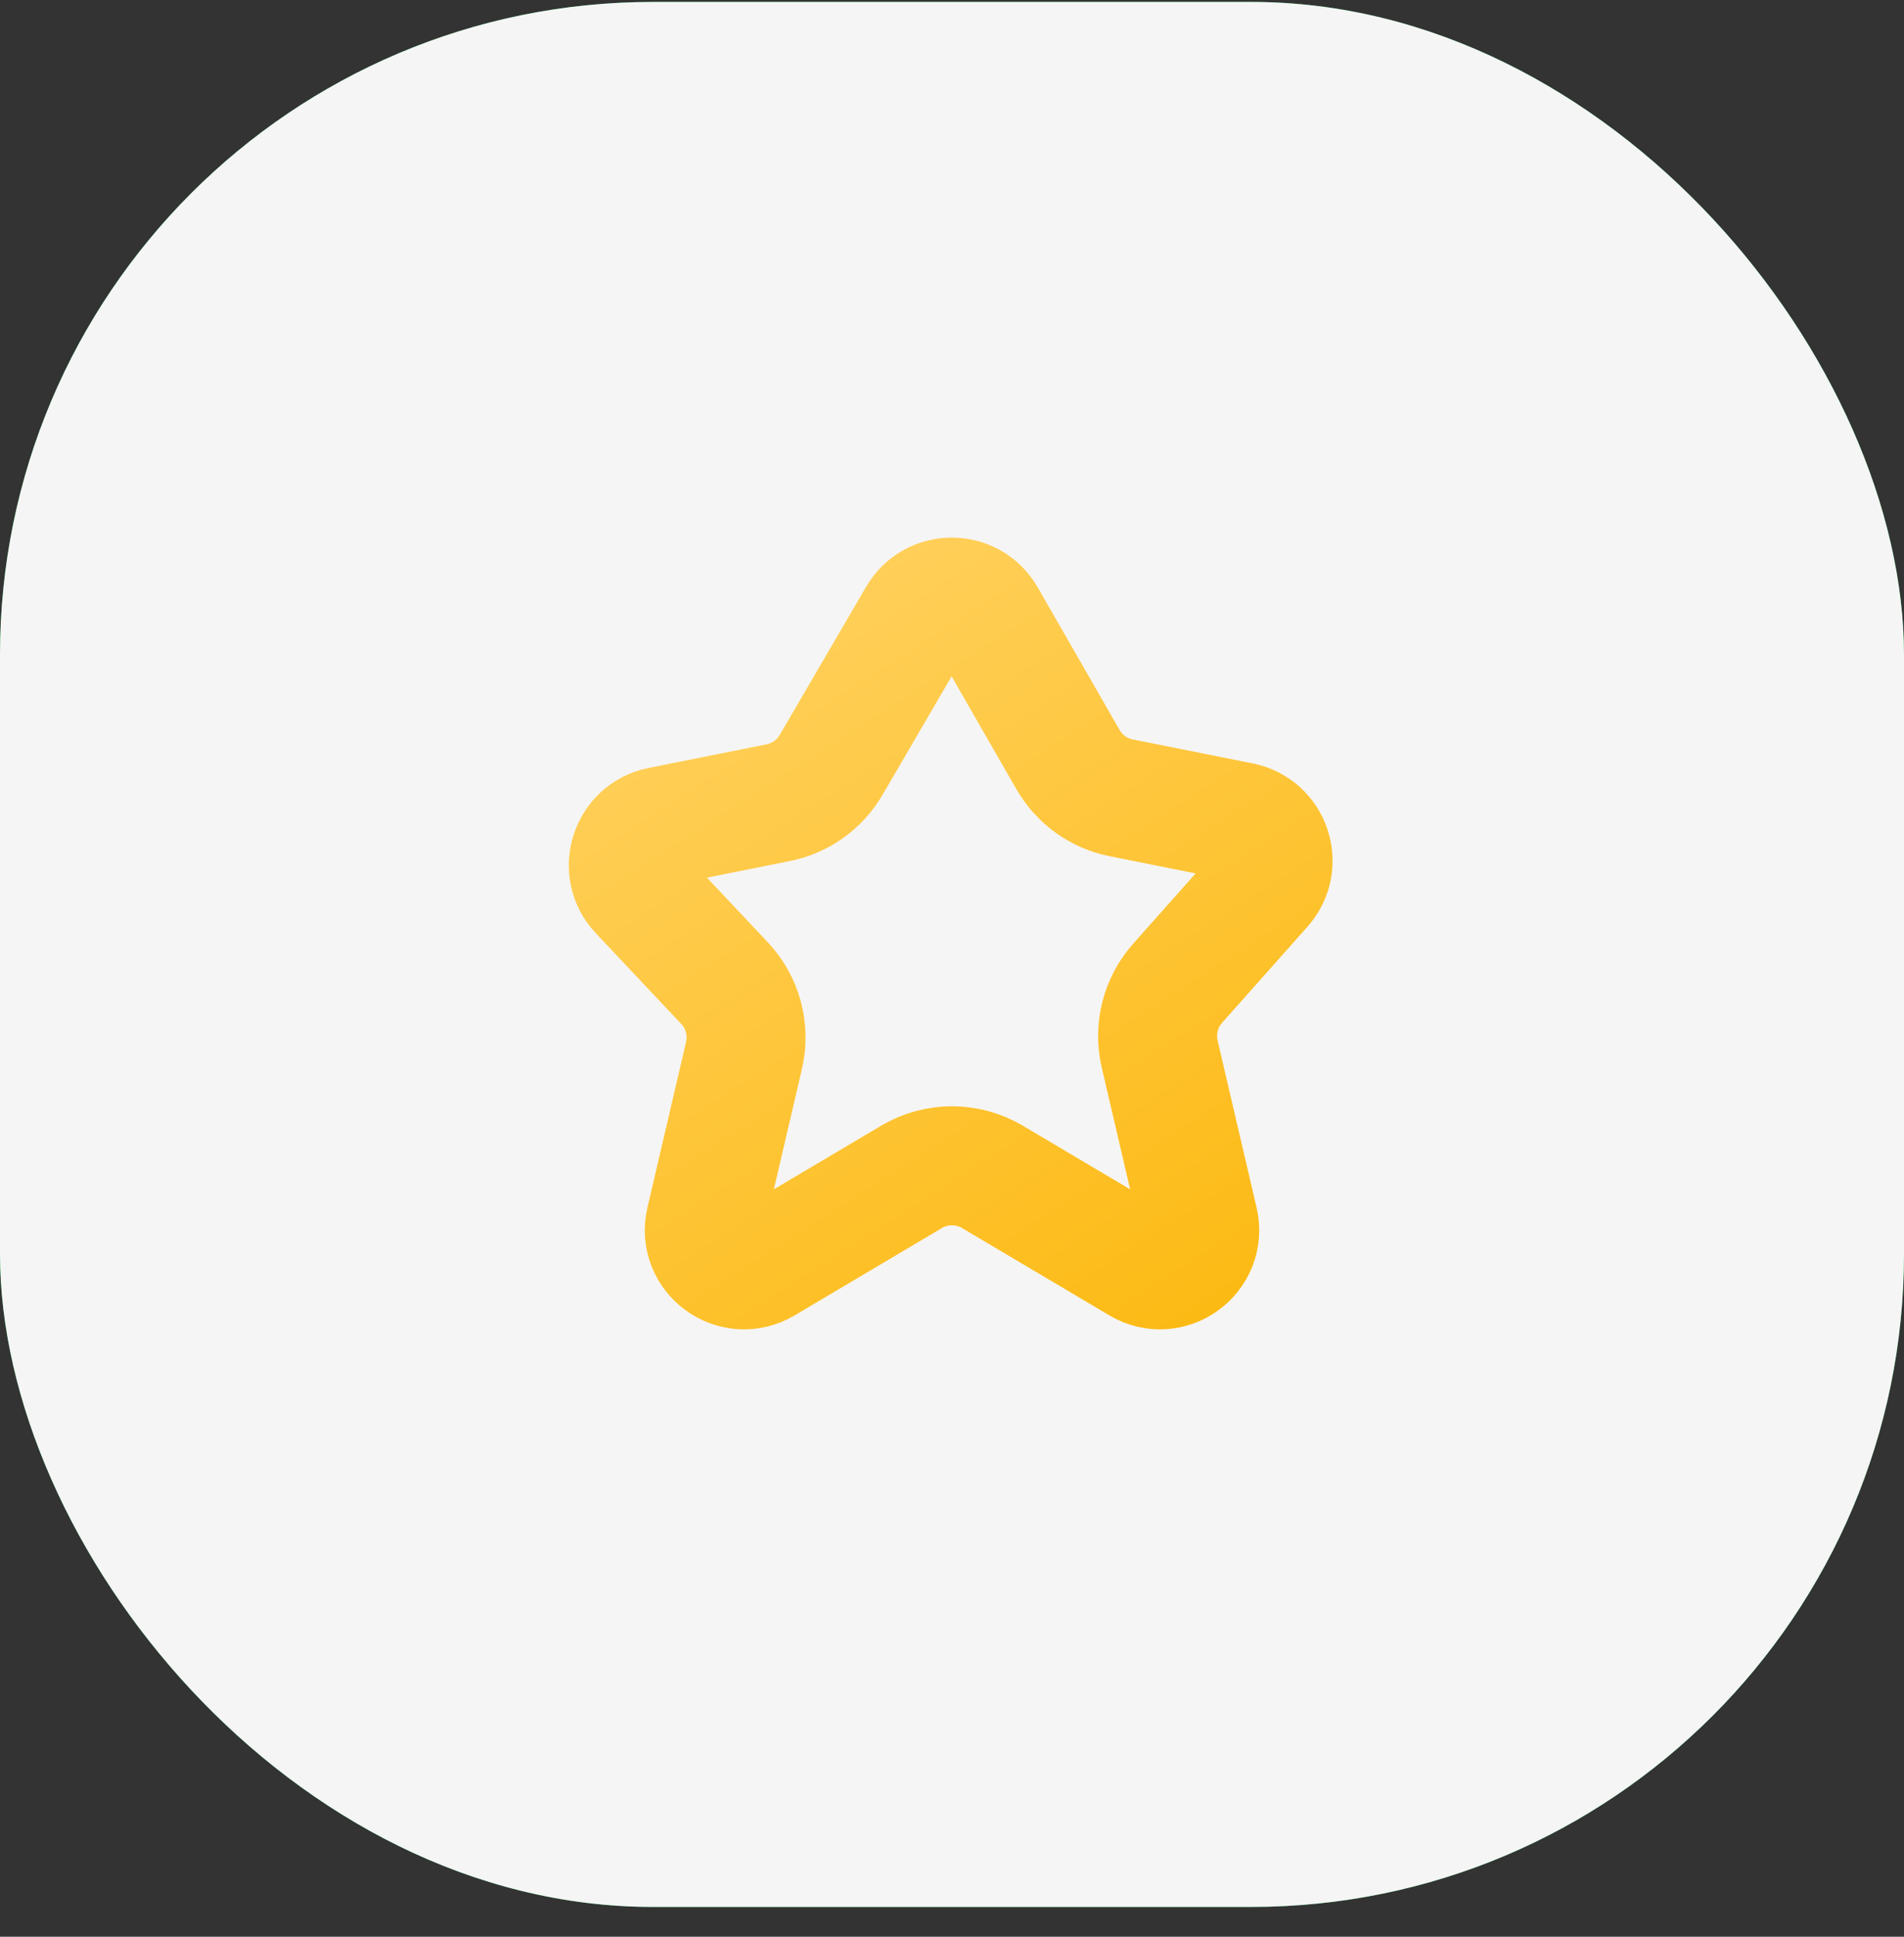
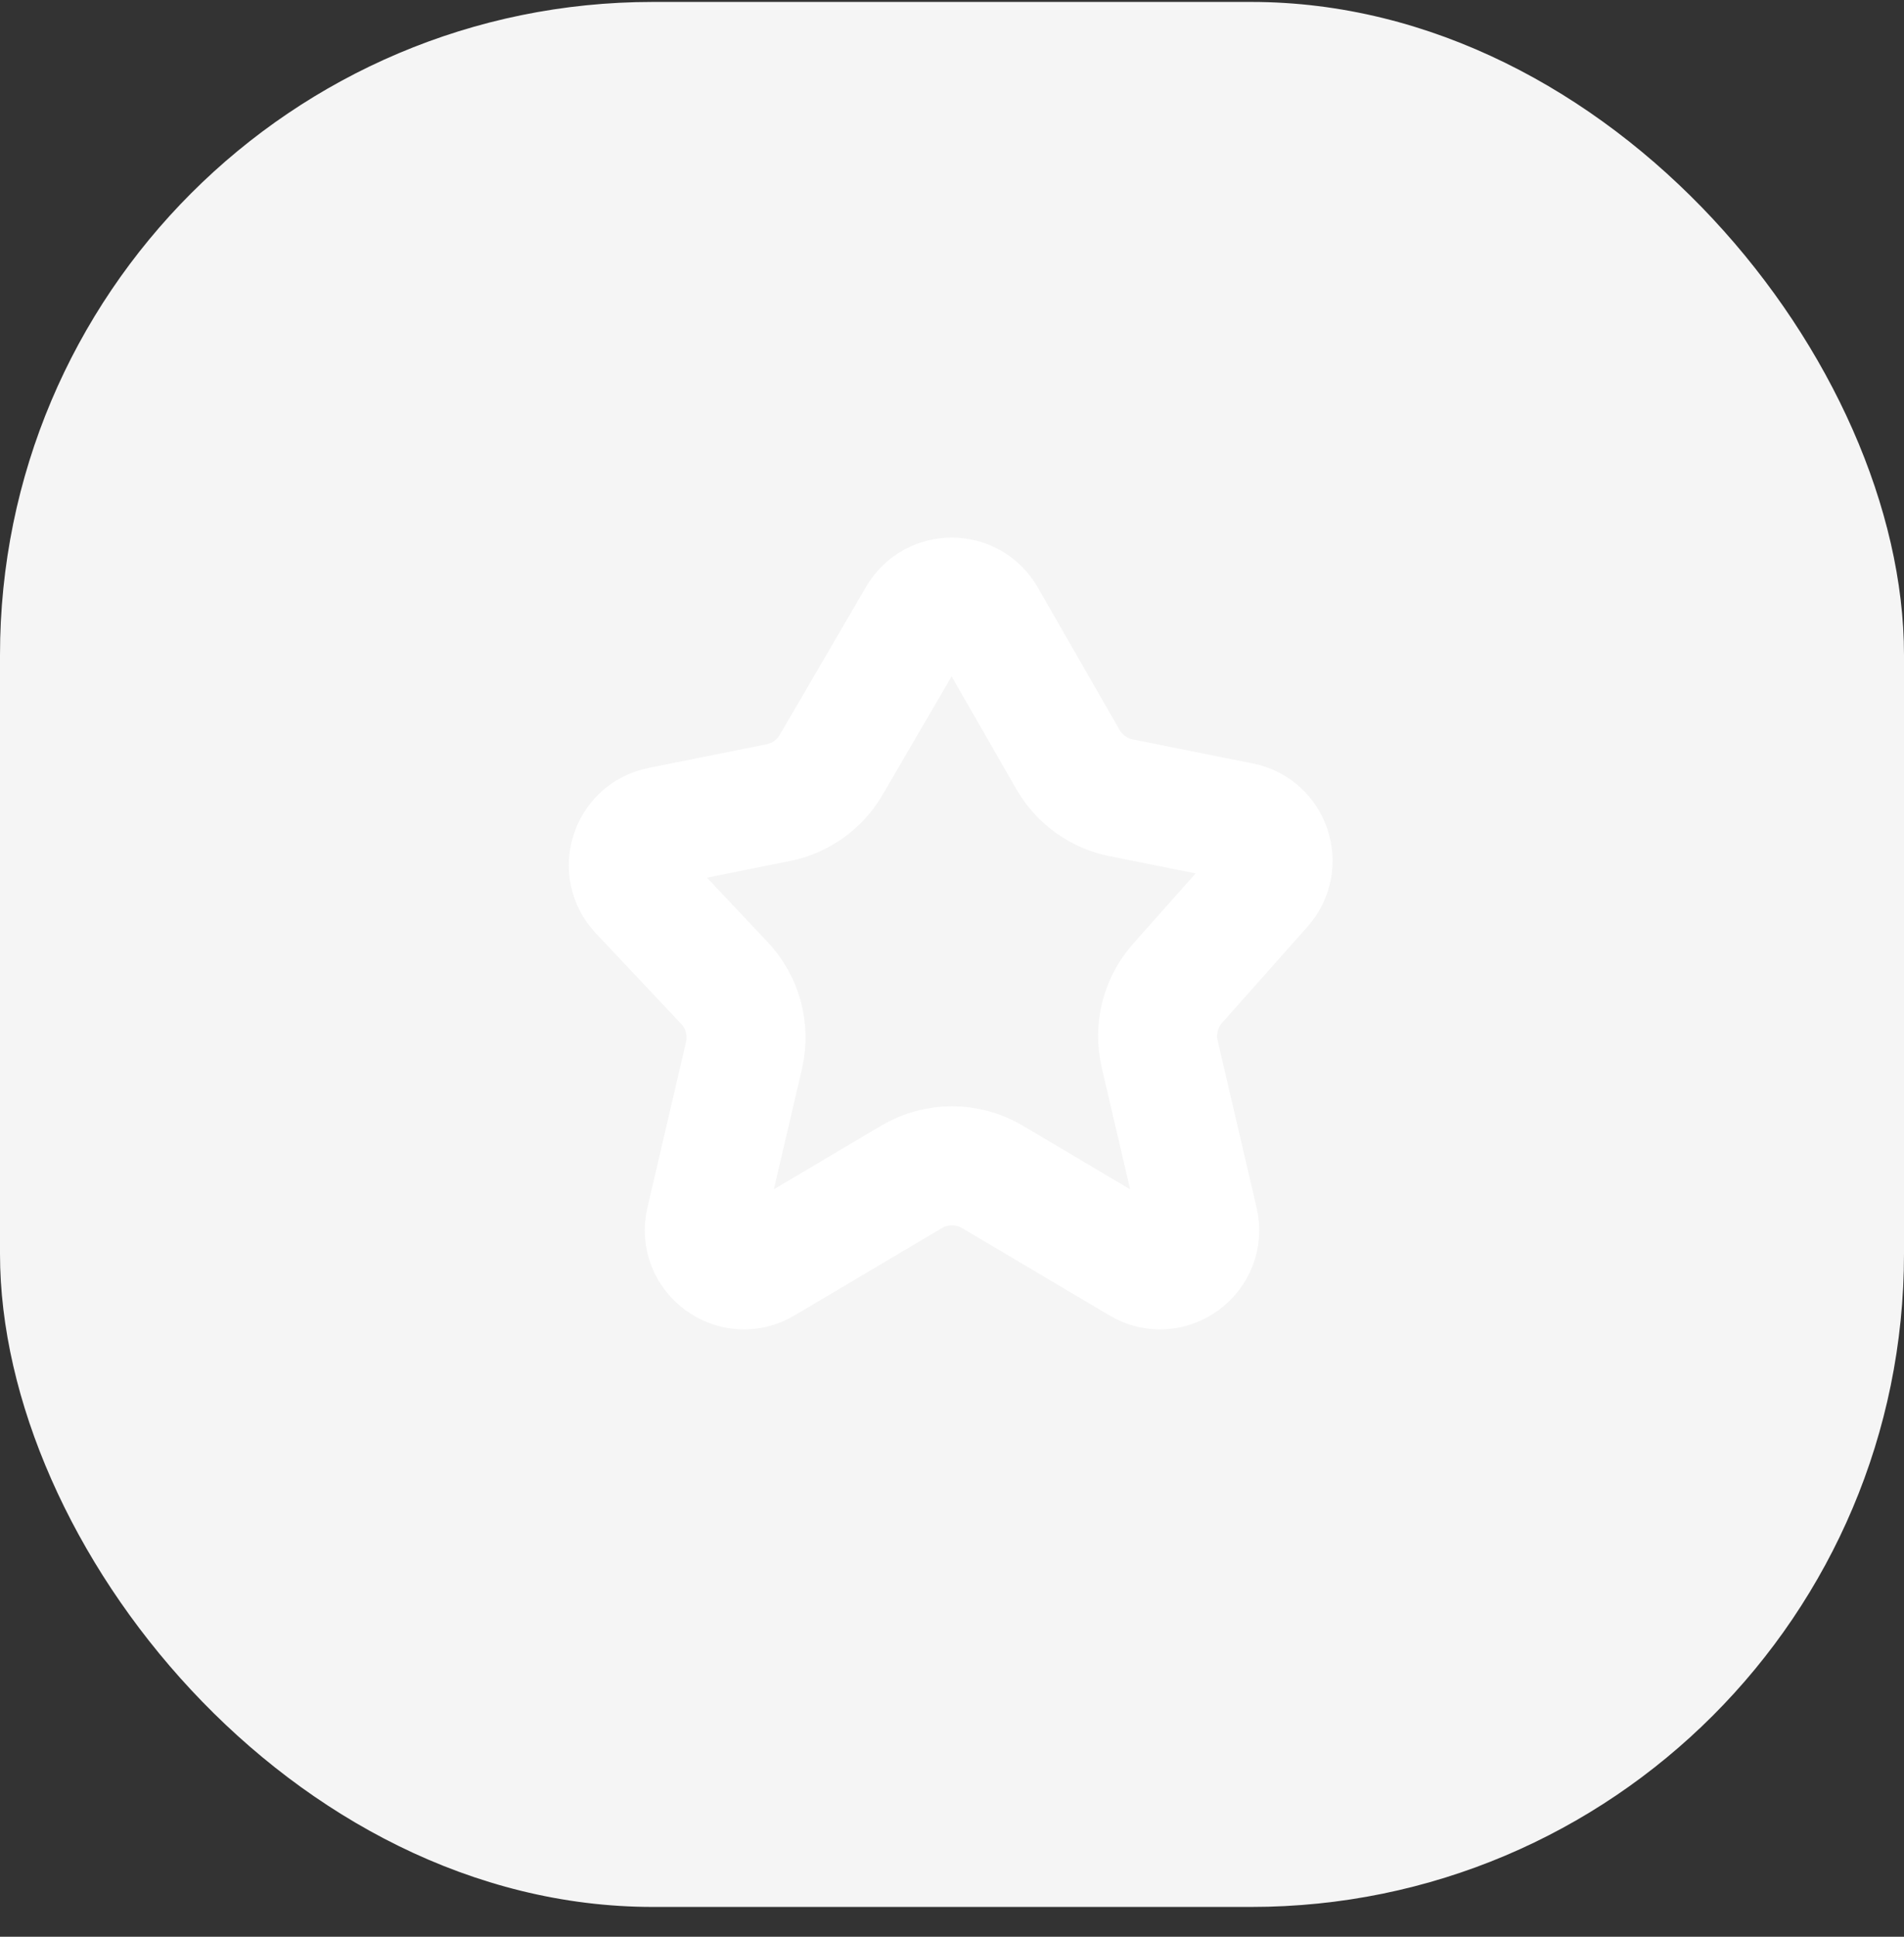
<svg xmlns="http://www.w3.org/2000/svg" width="60" height="61" viewBox="0 0 60 61" fill="none">
  <rect x="0" y="0" width="60" height="61" fill="#333333" stroke="none" />
-   <rect y="0.061" width="60" height="60" rx="20.571" fill="#00BE40" />
  <rect y="0.061" width="60" height="60" rx="20.571" fill="#F5F5F5" />
  <path d="M33.654 23.922L31.076 19.434C30.597 18.601 29.396 18.597 28.912 19.427L26.191 24.091C25.831 24.708 25.224 25.142 24.522 25.282L20.805 26.026C19.842 26.218 19.467 27.395 20.141 28.109L22.829 30.961C23.404 31.57 23.635 32.428 23.445 33.244L22.228 38.459C21.978 39.531 23.136 40.38 24.083 39.818L28.725 37.067C29.511 36.602 30.488 36.602 31.274 37.067L35.917 39.818C36.864 40.38 38.022 39.531 37.772 38.459L36.544 33.198C36.36 32.407 36.571 31.576 37.11 30.969L39.802 27.941C40.443 27.219 40.06 26.074 39.113 25.884L35.331 25.128C34.624 24.987 34.013 24.547 33.654 23.922Z" stroke="white" stroke-width="3.75" stroke-miterlimit="10" />
-   <path d="M33.654 23.922L31.076 19.434C30.597 18.601 29.396 18.597 28.912 19.427L26.191 24.091C25.831 24.708 25.224 25.142 24.522 25.282L20.805 26.026C19.842 26.218 19.467 27.395 20.141 28.109L22.829 30.961C23.404 31.57 23.635 32.428 23.445 33.244L22.228 38.459C21.978 39.531 23.136 40.38 24.083 39.818L28.725 37.067C29.511 36.602 30.488 36.602 31.274 37.067L35.917 39.818C36.864 40.38 38.022 39.531 37.772 38.459L36.544 33.198C36.36 32.407 36.571 31.576 37.11 30.969L39.802 27.941C40.443 27.219 40.06 26.074 39.113 25.884L35.331 25.128C34.624 24.987 34.013 24.547 33.654 23.922Z" stroke="url(#paint0_linear_2023_65399)" stroke-width="3.75" stroke-miterlimit="10" />
  <defs>
    <linearGradient id="paint0_linear_2023_65399" x1="23.296" y1="18.807" x2="37.914" y2="41.666" gradientUnits="userSpaceOnUse">
      <stop stop-color="#FFD05C" />
      <stop offset="1" stop-color="#FCBA14" />
    </linearGradient>
  </defs>
</svg>